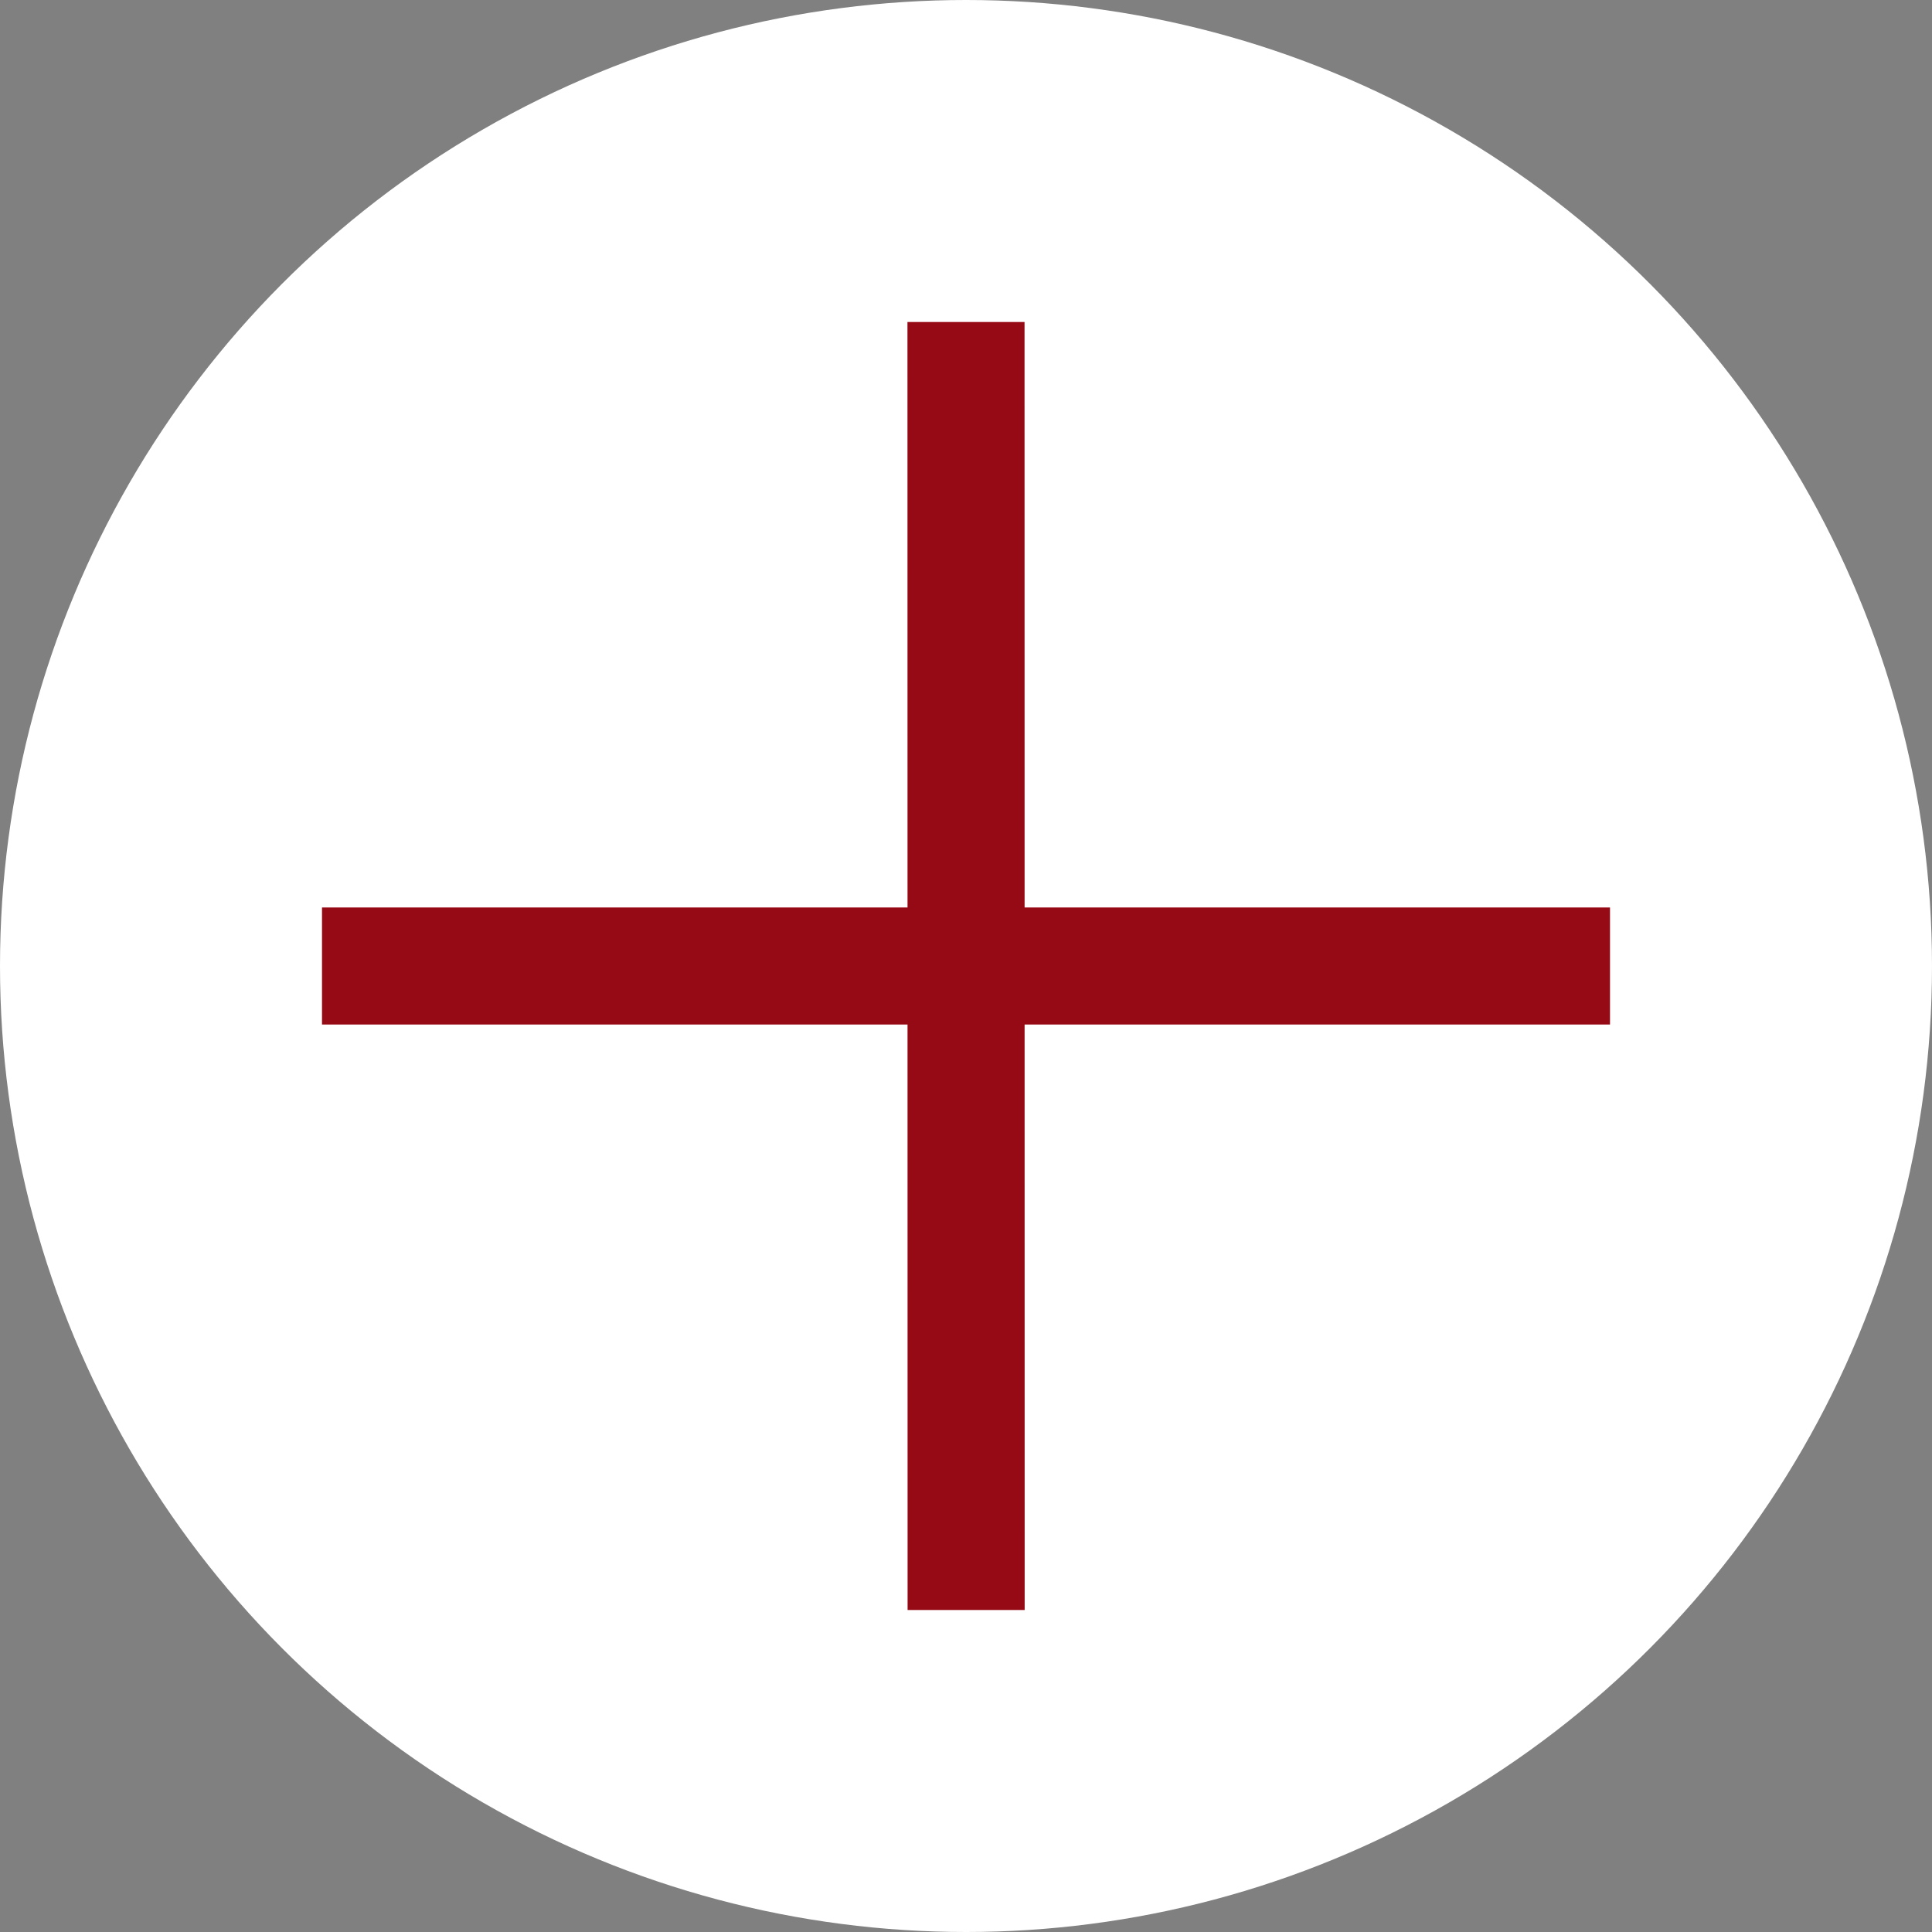
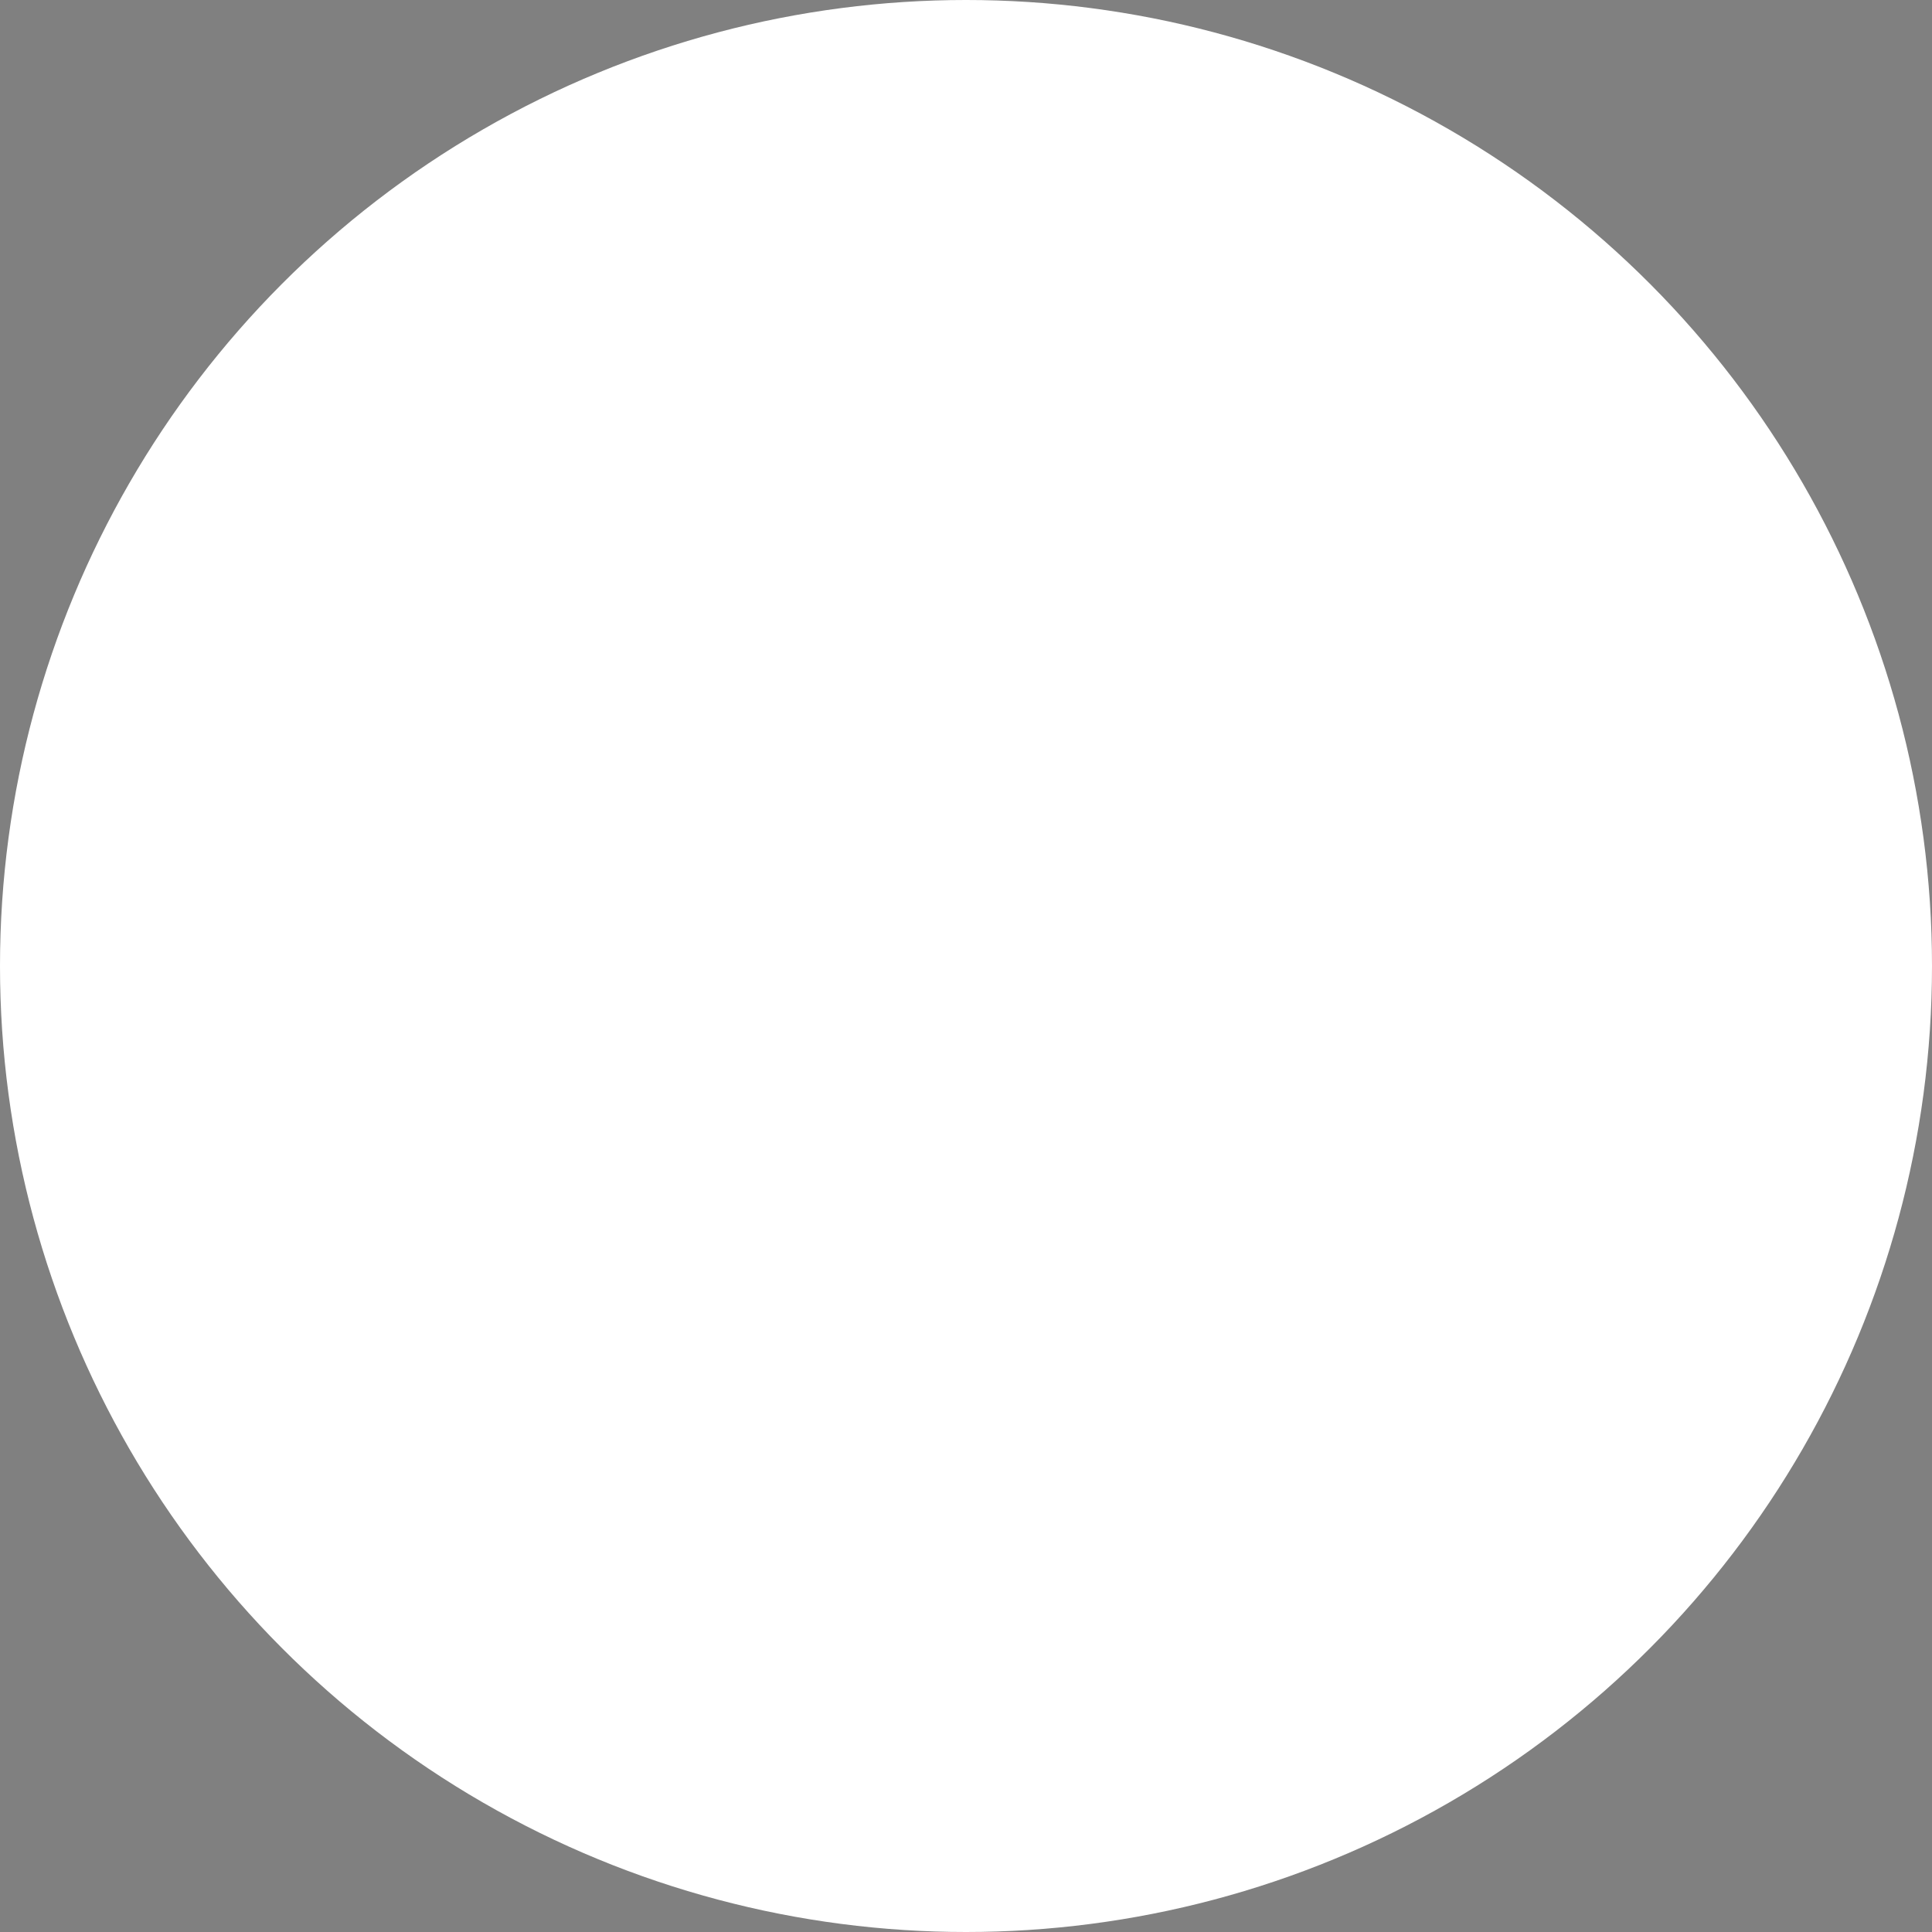
<svg xmlns="http://www.w3.org/2000/svg" width="60" height="60" viewBox="0 0 60 60" fill="none">
  <rect x="0" y="0" width="60" height="60" fill="#808080" stroke="none" />
  <circle cx="30" cy="30" r="30" fill="white" />
-   <path fill-rule="evenodd" clip-rule="evenodd" d="M31.82 28.182L31.818 10L28.182 10L28.184 28.182H10V31.818H28.184L28.186 50L31.822 50L31.82 31.818H50V28.182H31.82Z" fill="#960A16" />
</svg>